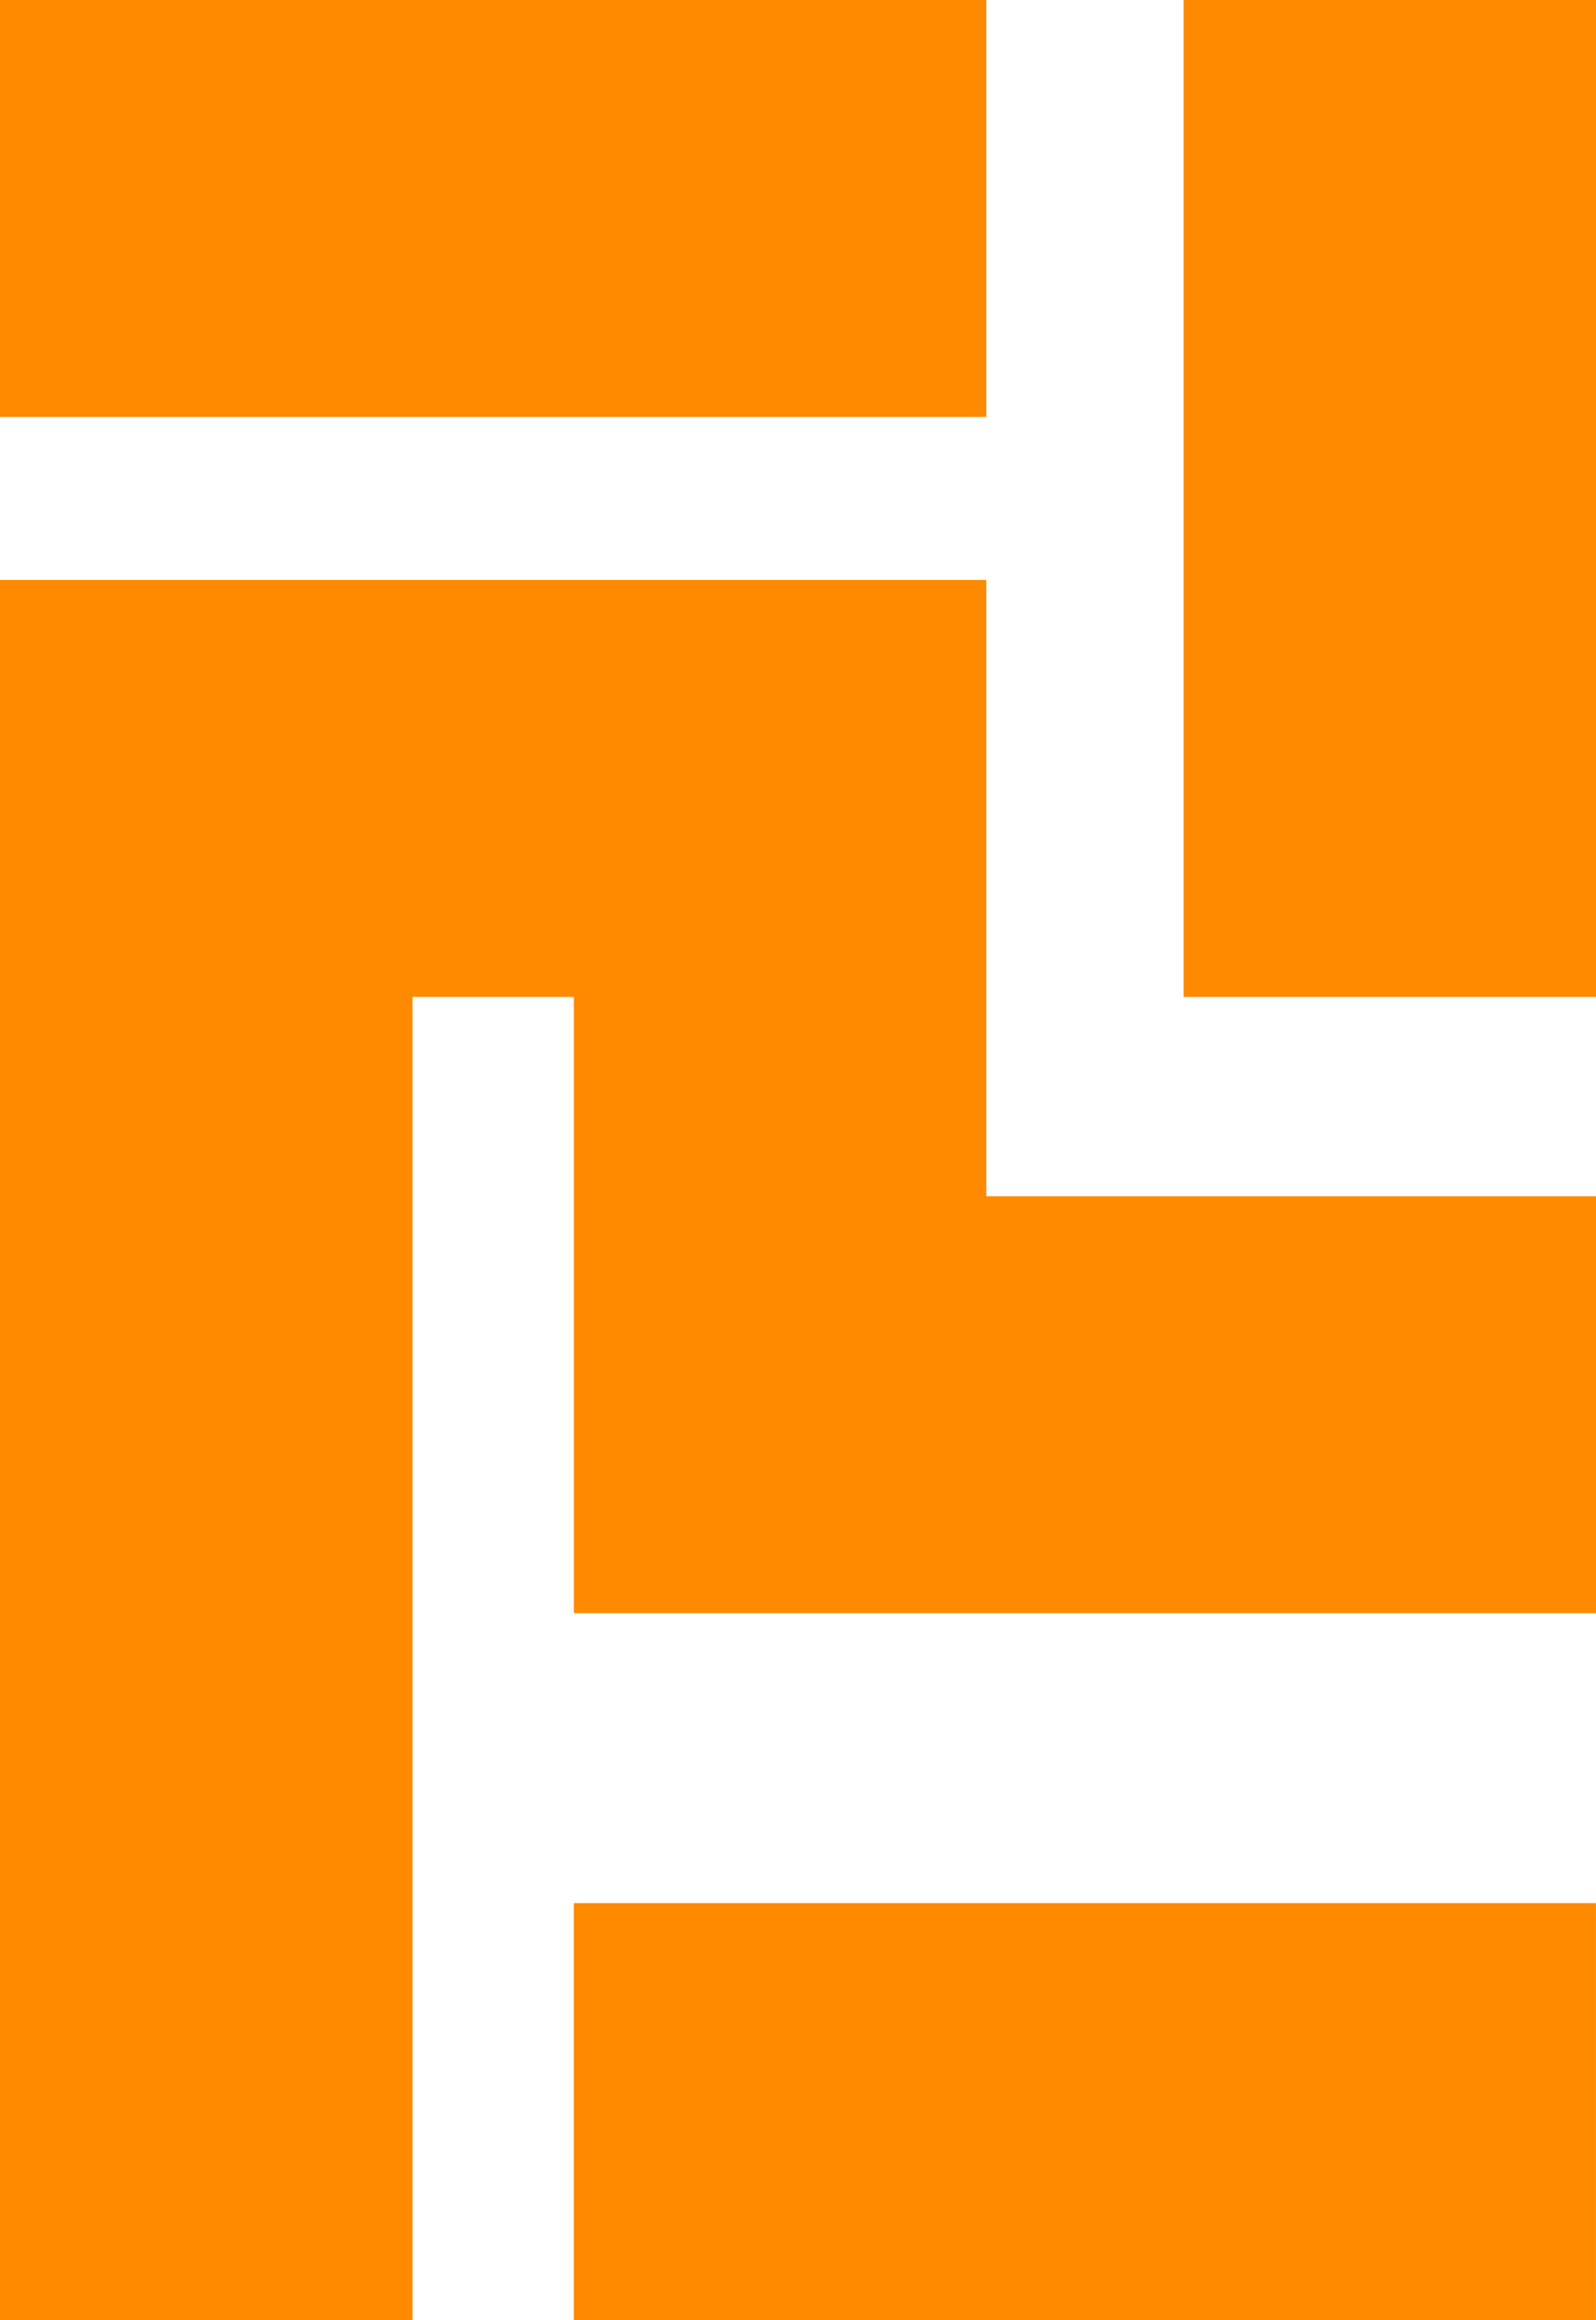
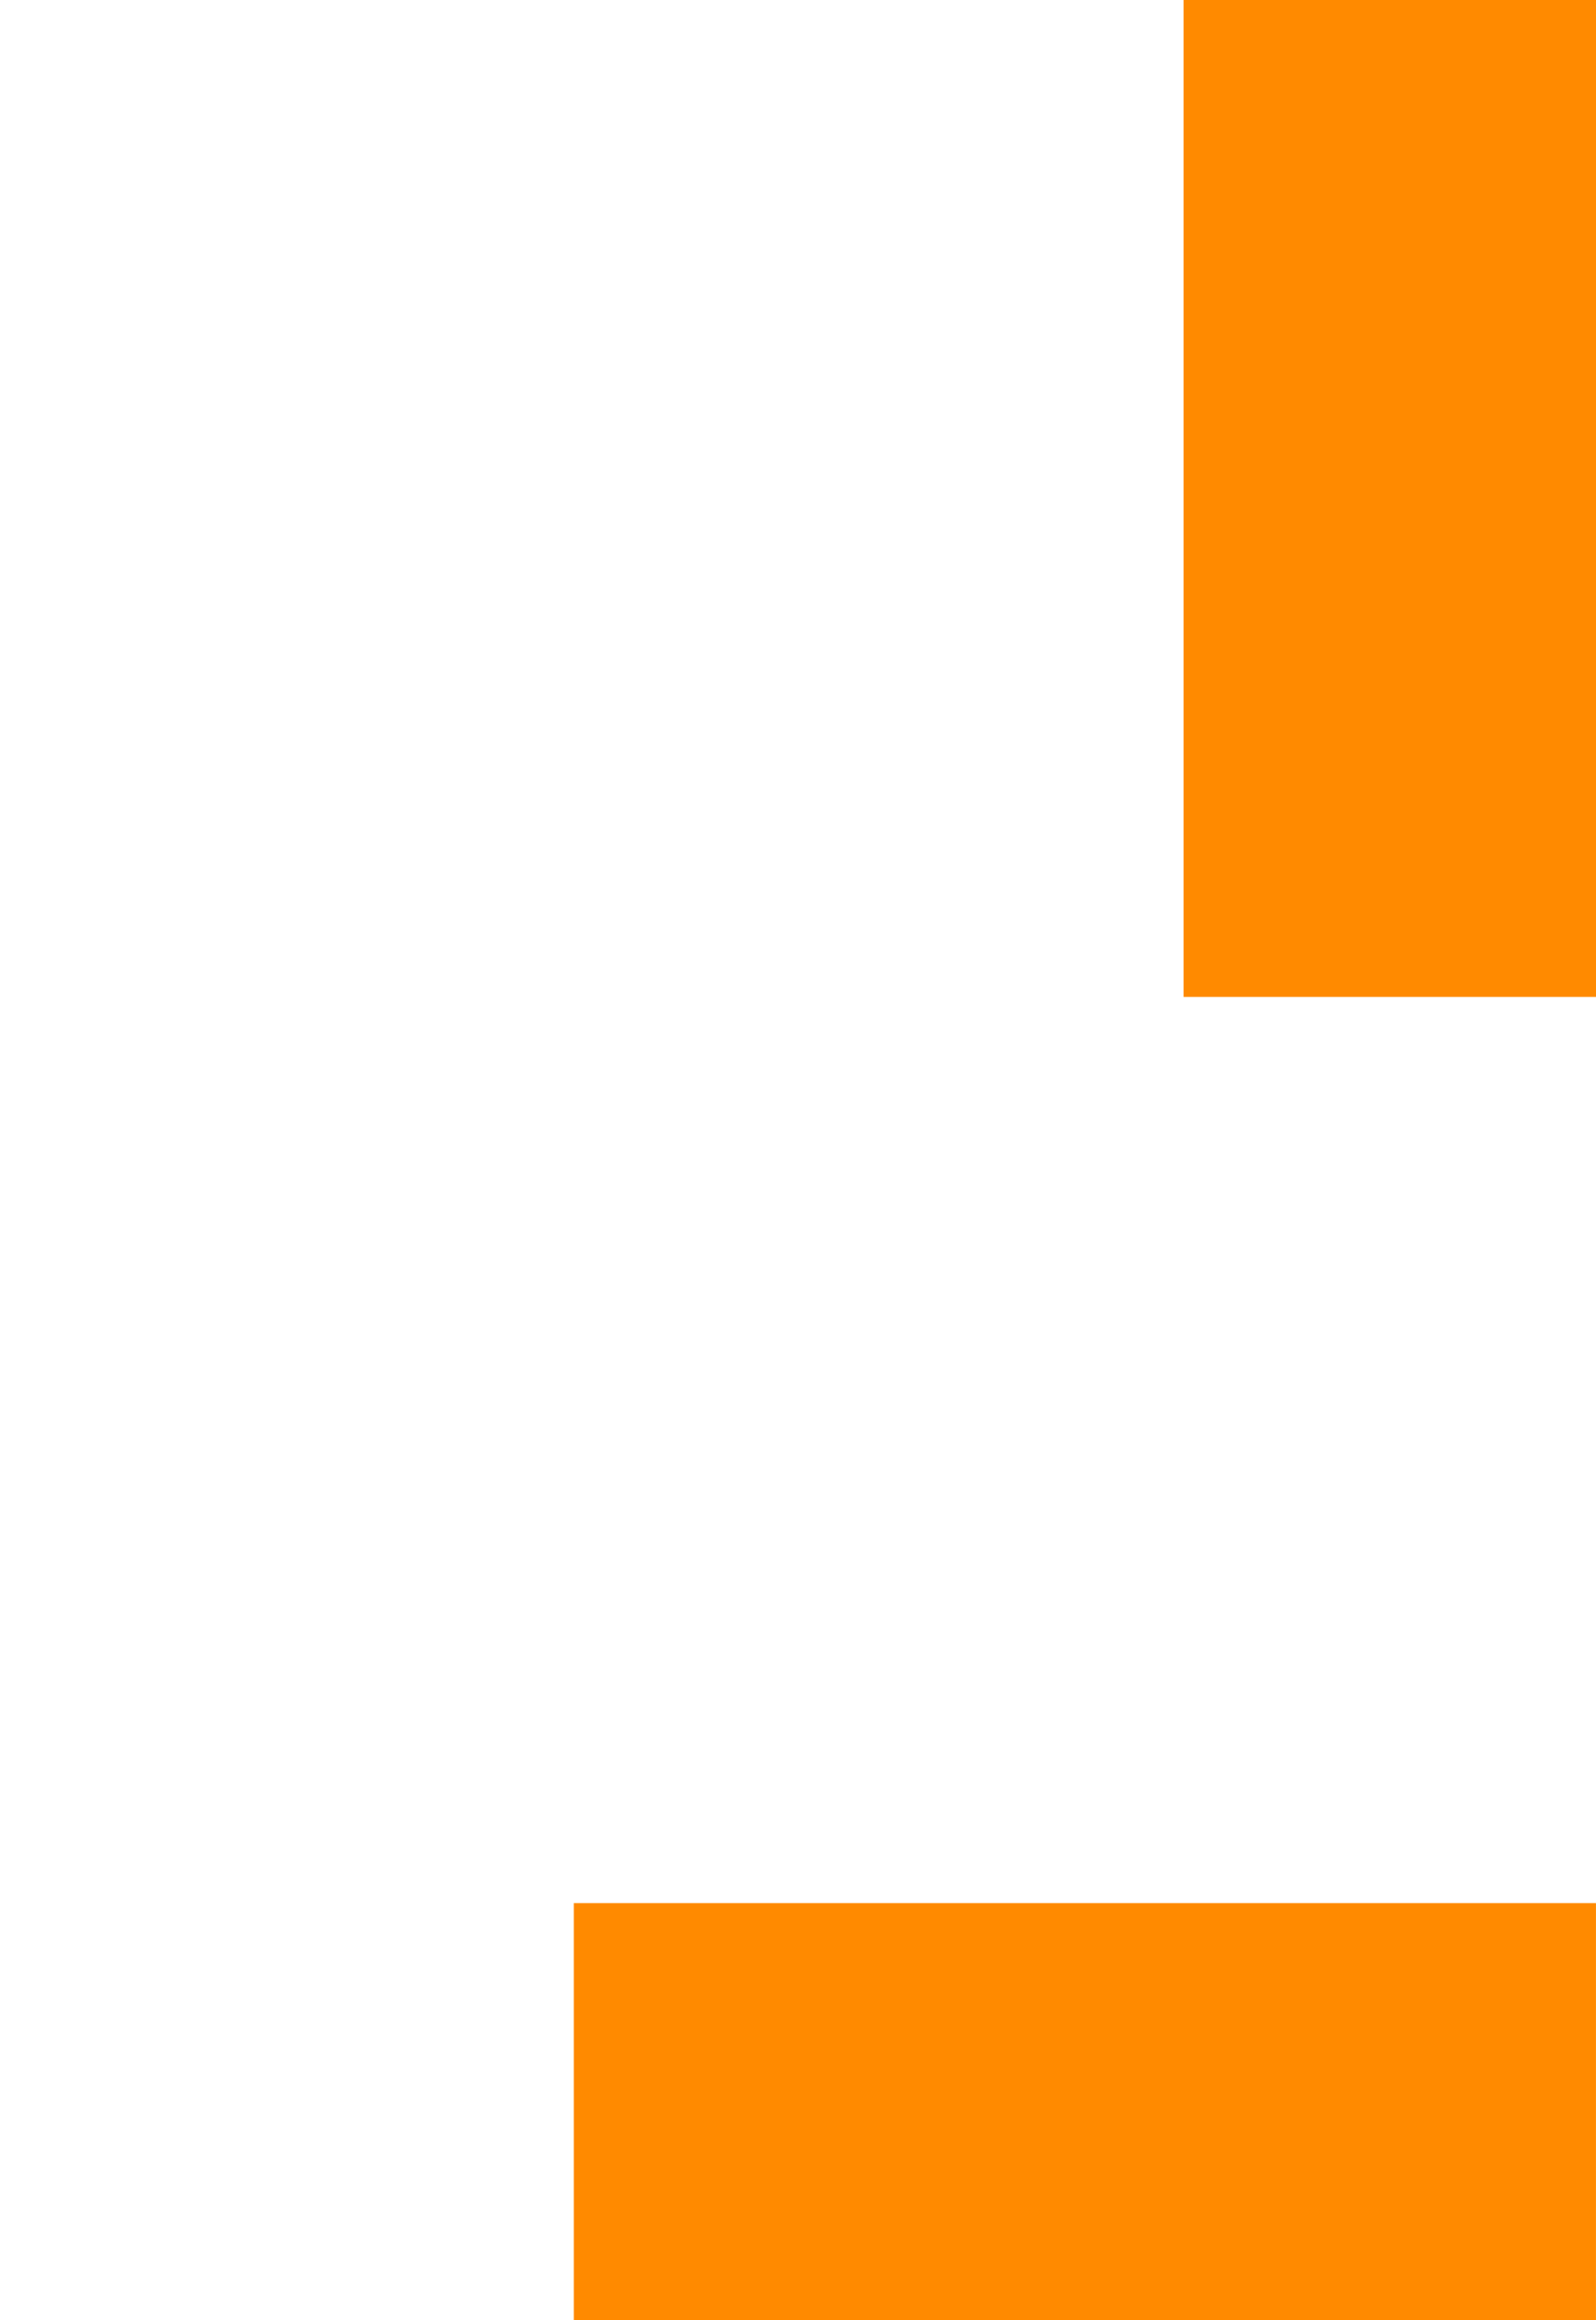
<svg xmlns="http://www.w3.org/2000/svg" width="53" height="77" viewBox="0 0 53 77" fill="none">
  <g clip-path="url(#clip0_5484_257)">
-     <path d="M32.753 0H0V13.837H32.753V0Z" fill="#FF8A00" />
    <path d="M53.001 0H39.305V33.086H53.001V0Z" fill="#FF8A00" />
-     <path d="M53 39.703V53.538H19.056V33.086H13.698V77H0V19.249H32.753V39.703H53Z" fill="#FF8A00" />
    <path d="M52.999 63.163H19.055V77H52.999V63.163Z" fill="#FF8A00" />
  </g>
  <defs>
    <clipPath id="clip0_5484_257">
      <rect width="53" height="77" fill="white" />
    </clipPath>
  </defs>
</svg>